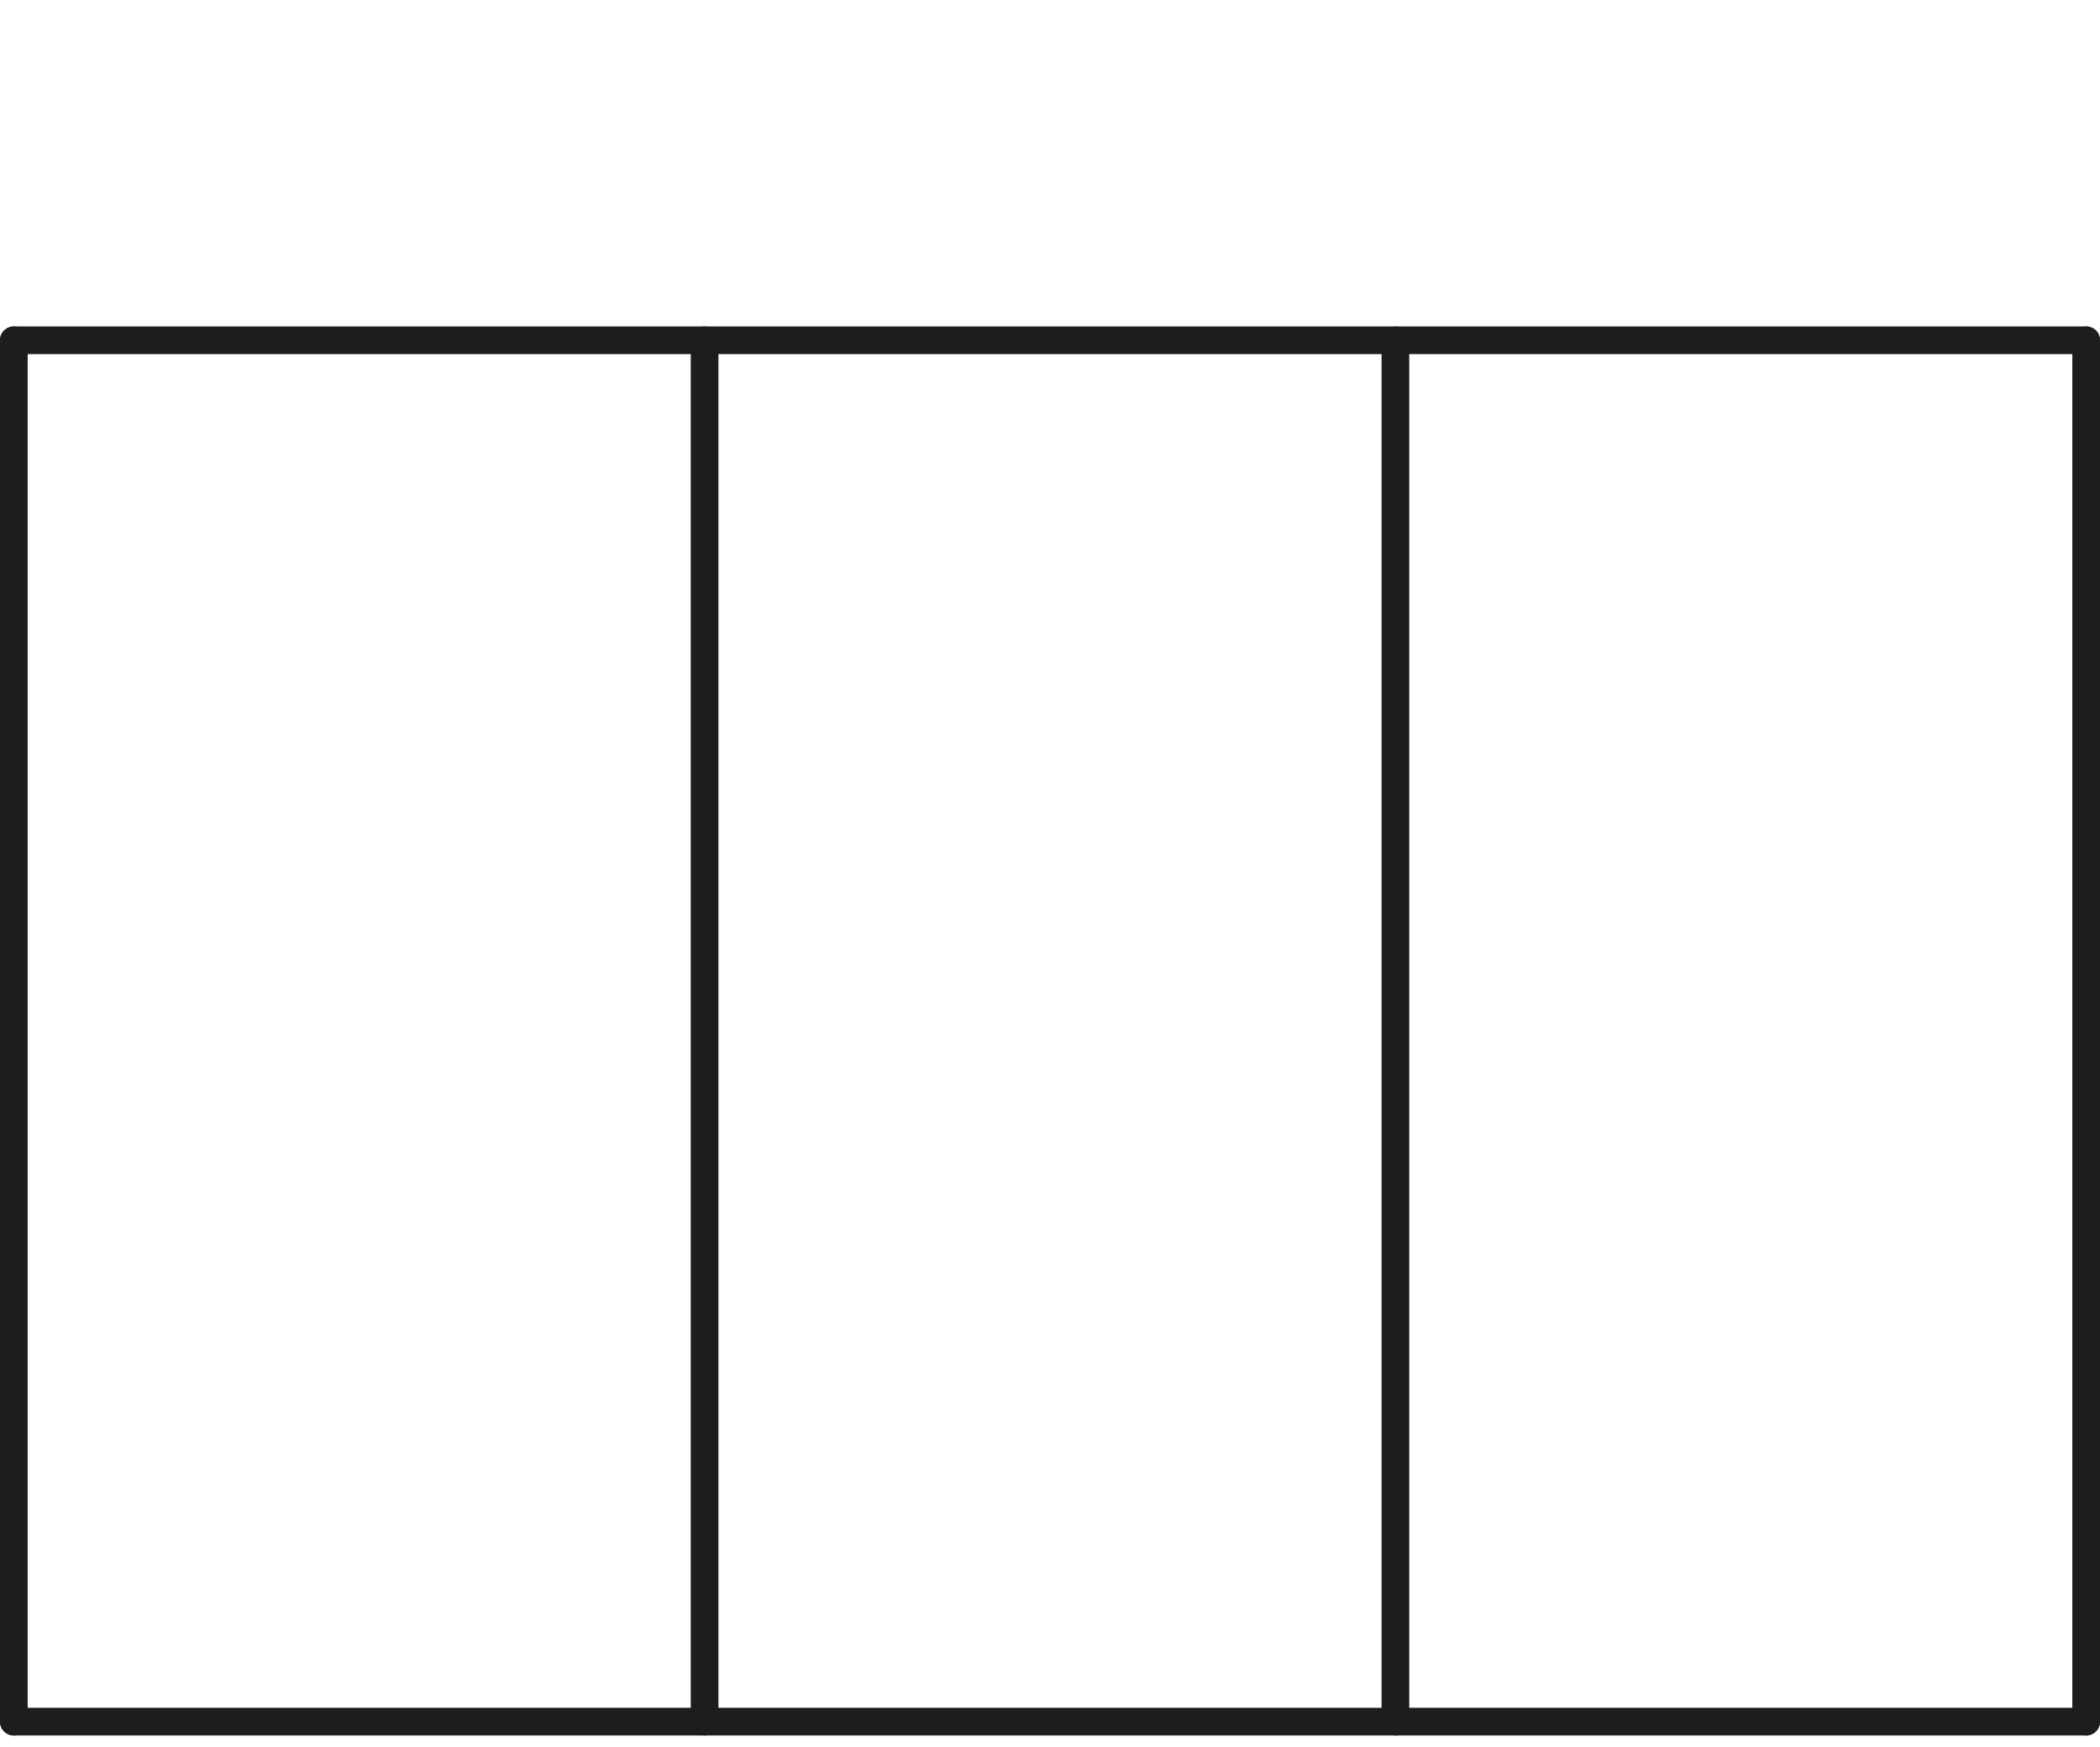
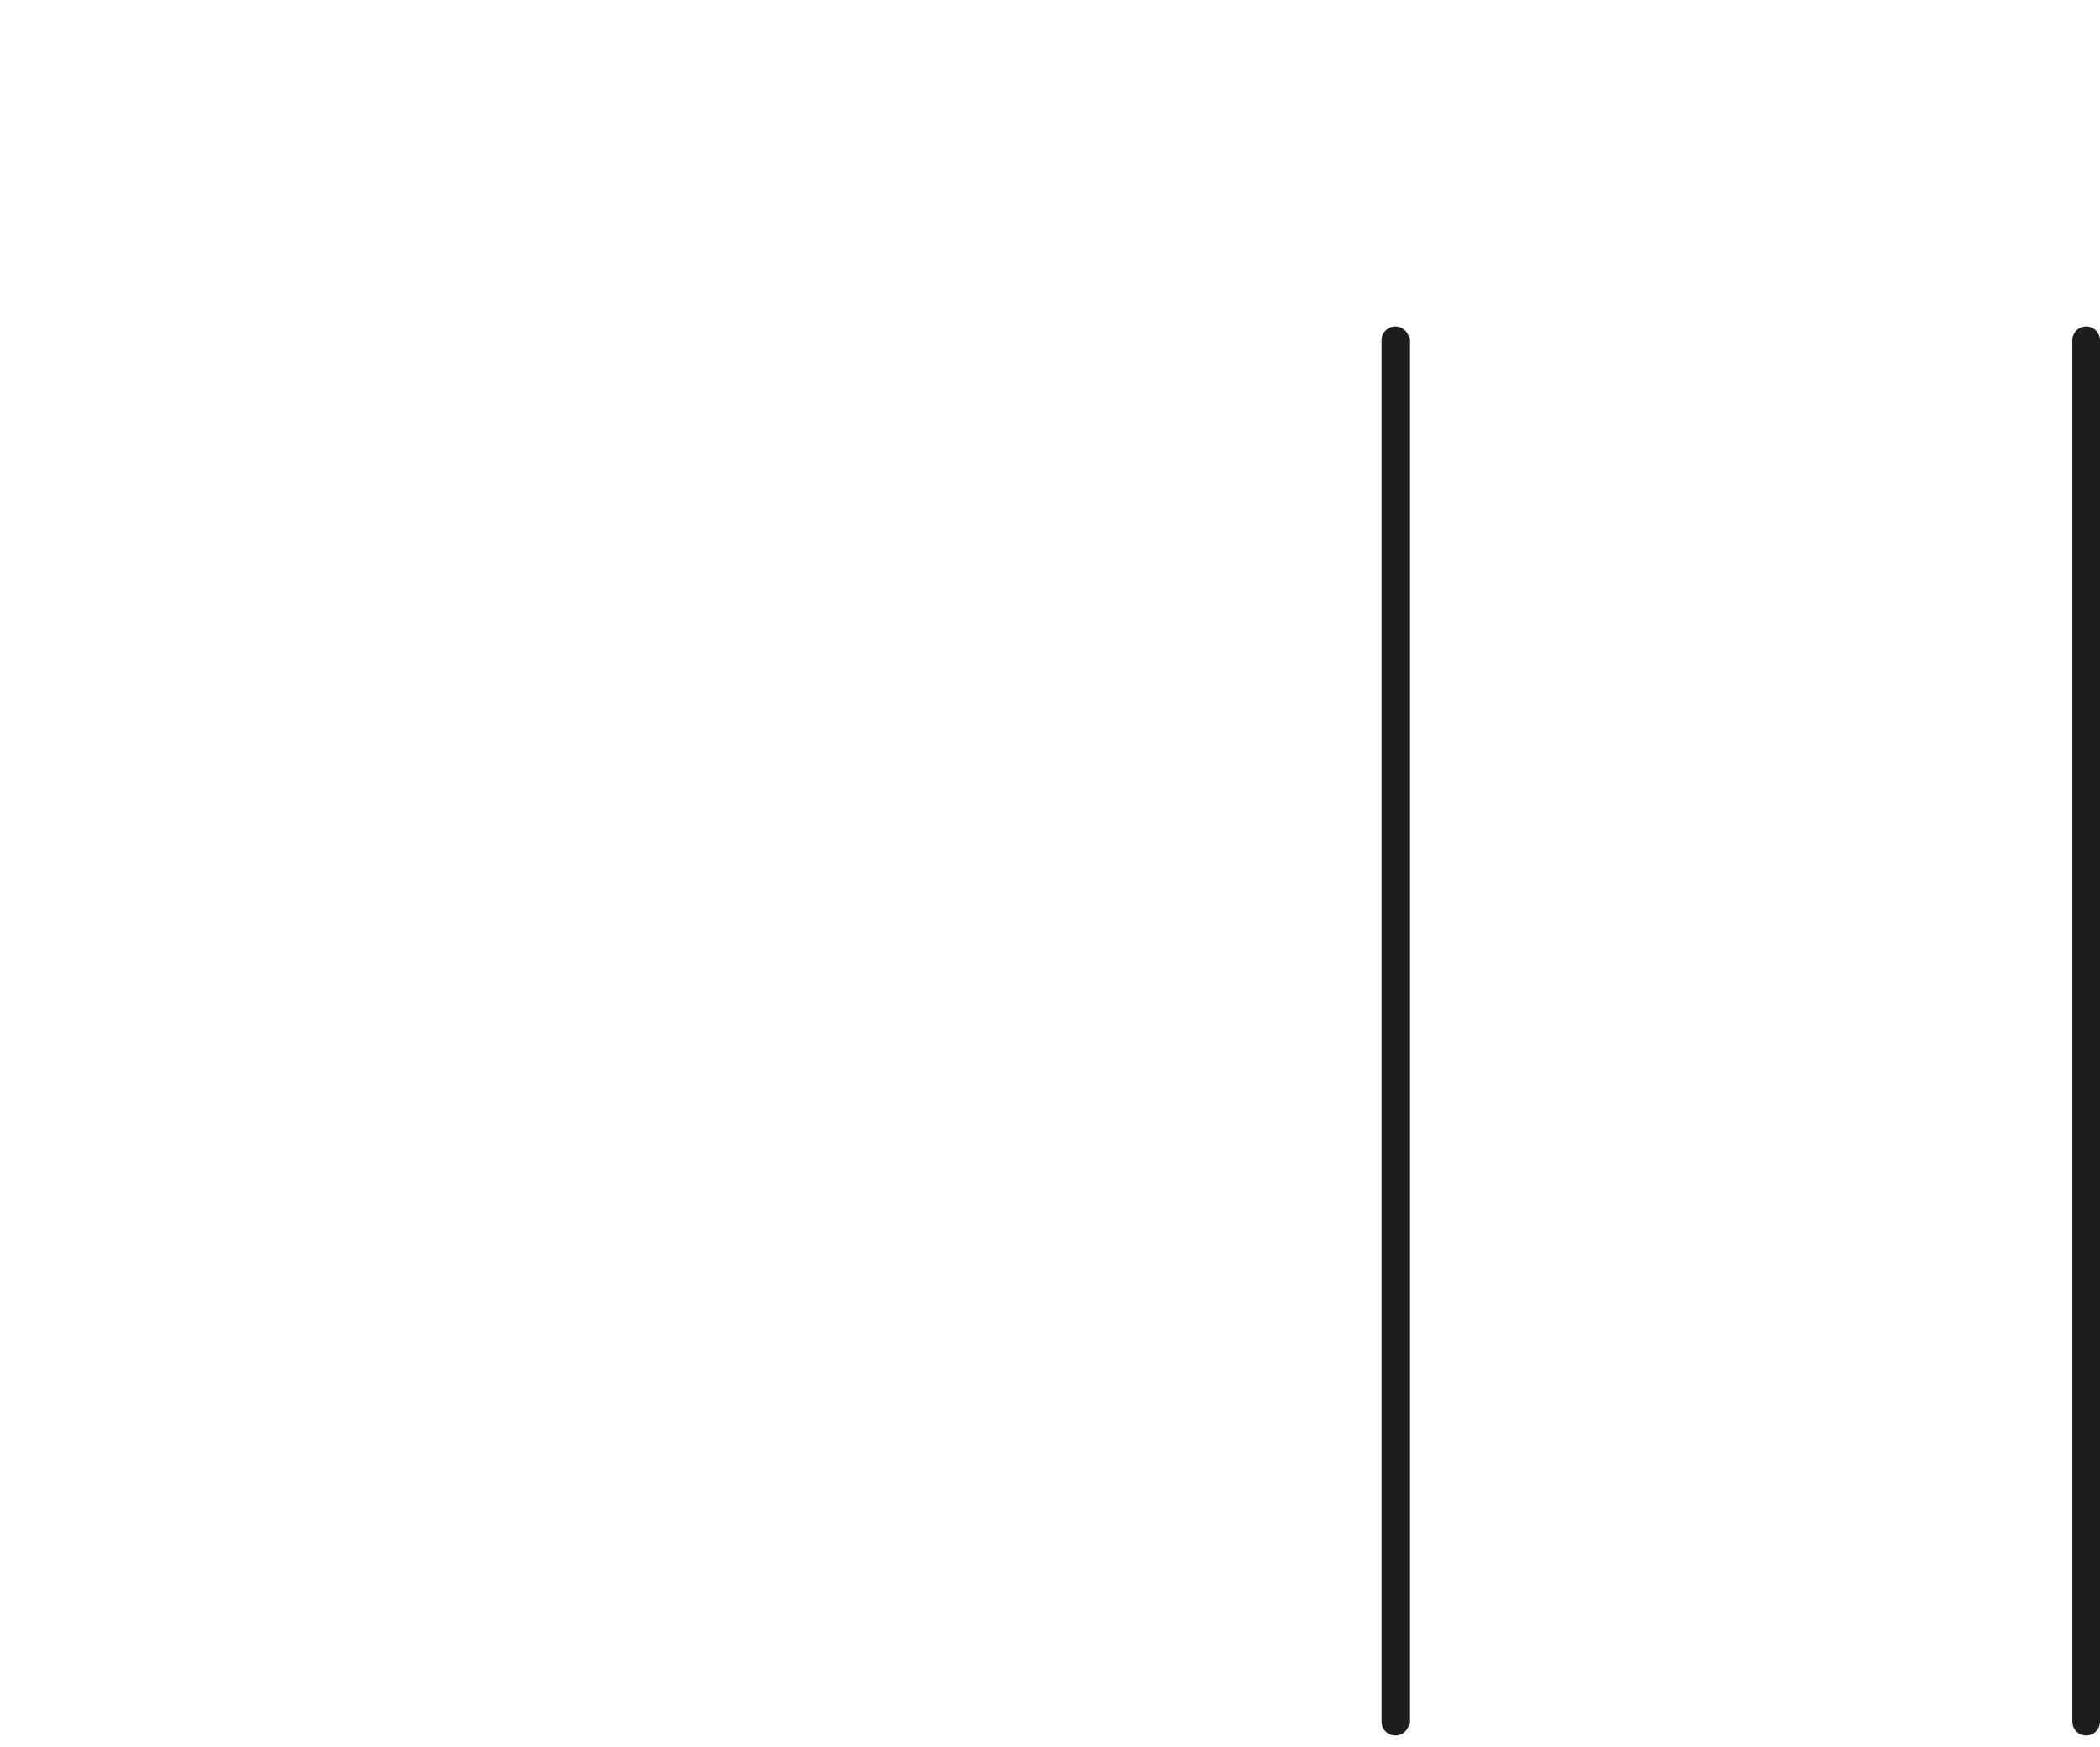
<svg xmlns="http://www.w3.org/2000/svg" id="Layer_1" viewBox="0 0 303.47 252.51">
  <defs>
    <style>.cls-1{fill:none;stroke:#1d1d1b;stroke-linecap:round;stroke-linejoin:round;stroke-width:4px;}</style>
  </defs>
-   <line class="cls-1" x1="2" y1="49.18" x2="301.47" y2="49.18" />
  <line class="cls-1" x1="301.47" y1="248.82" x2="301.47" y2="49.18" />
-   <line class="cls-1" x1="2" y1="49.18" x2="2" y2="248.82" />
-   <line class="cls-1" x1="301.47" y1="248.82" x2="2" y2="248.82" />
-   <line class="cls-1" x1="101.82" y1="49.18" x2="101.82" y2="248.82" />
  <line class="cls-1" x1="201.65" y1="49.18" x2="201.65" y2="248.82" />
</svg>